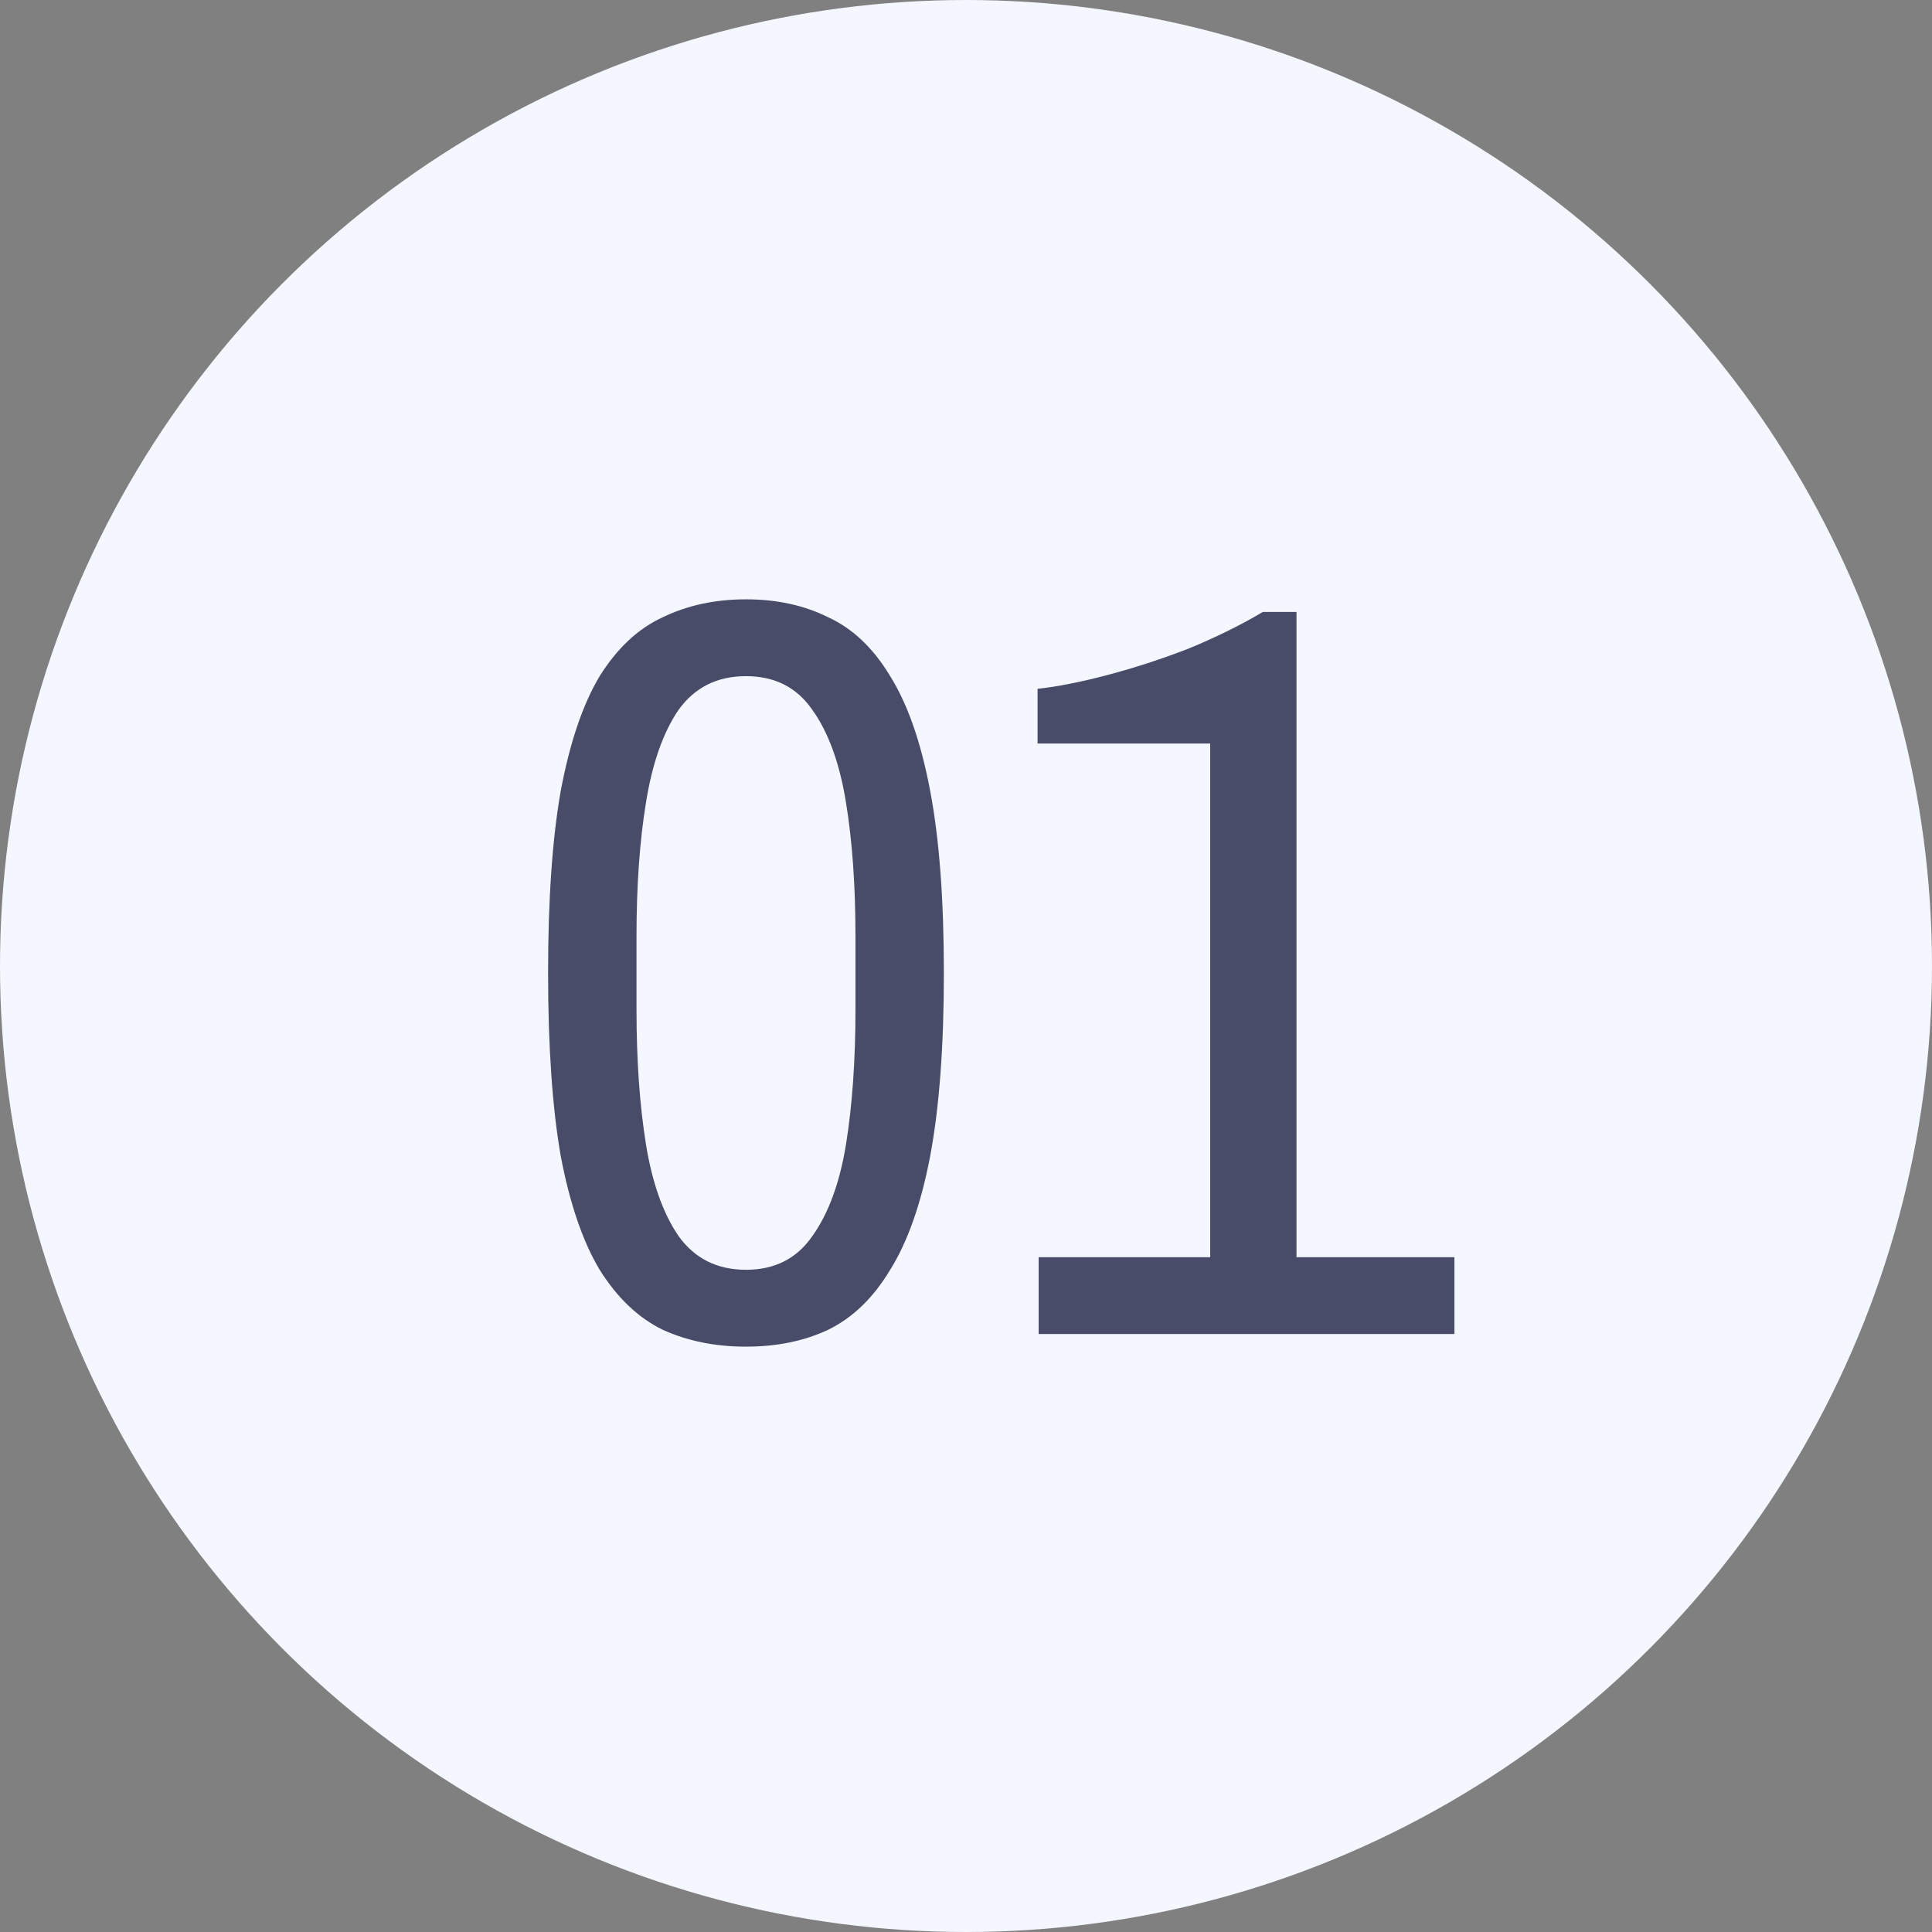
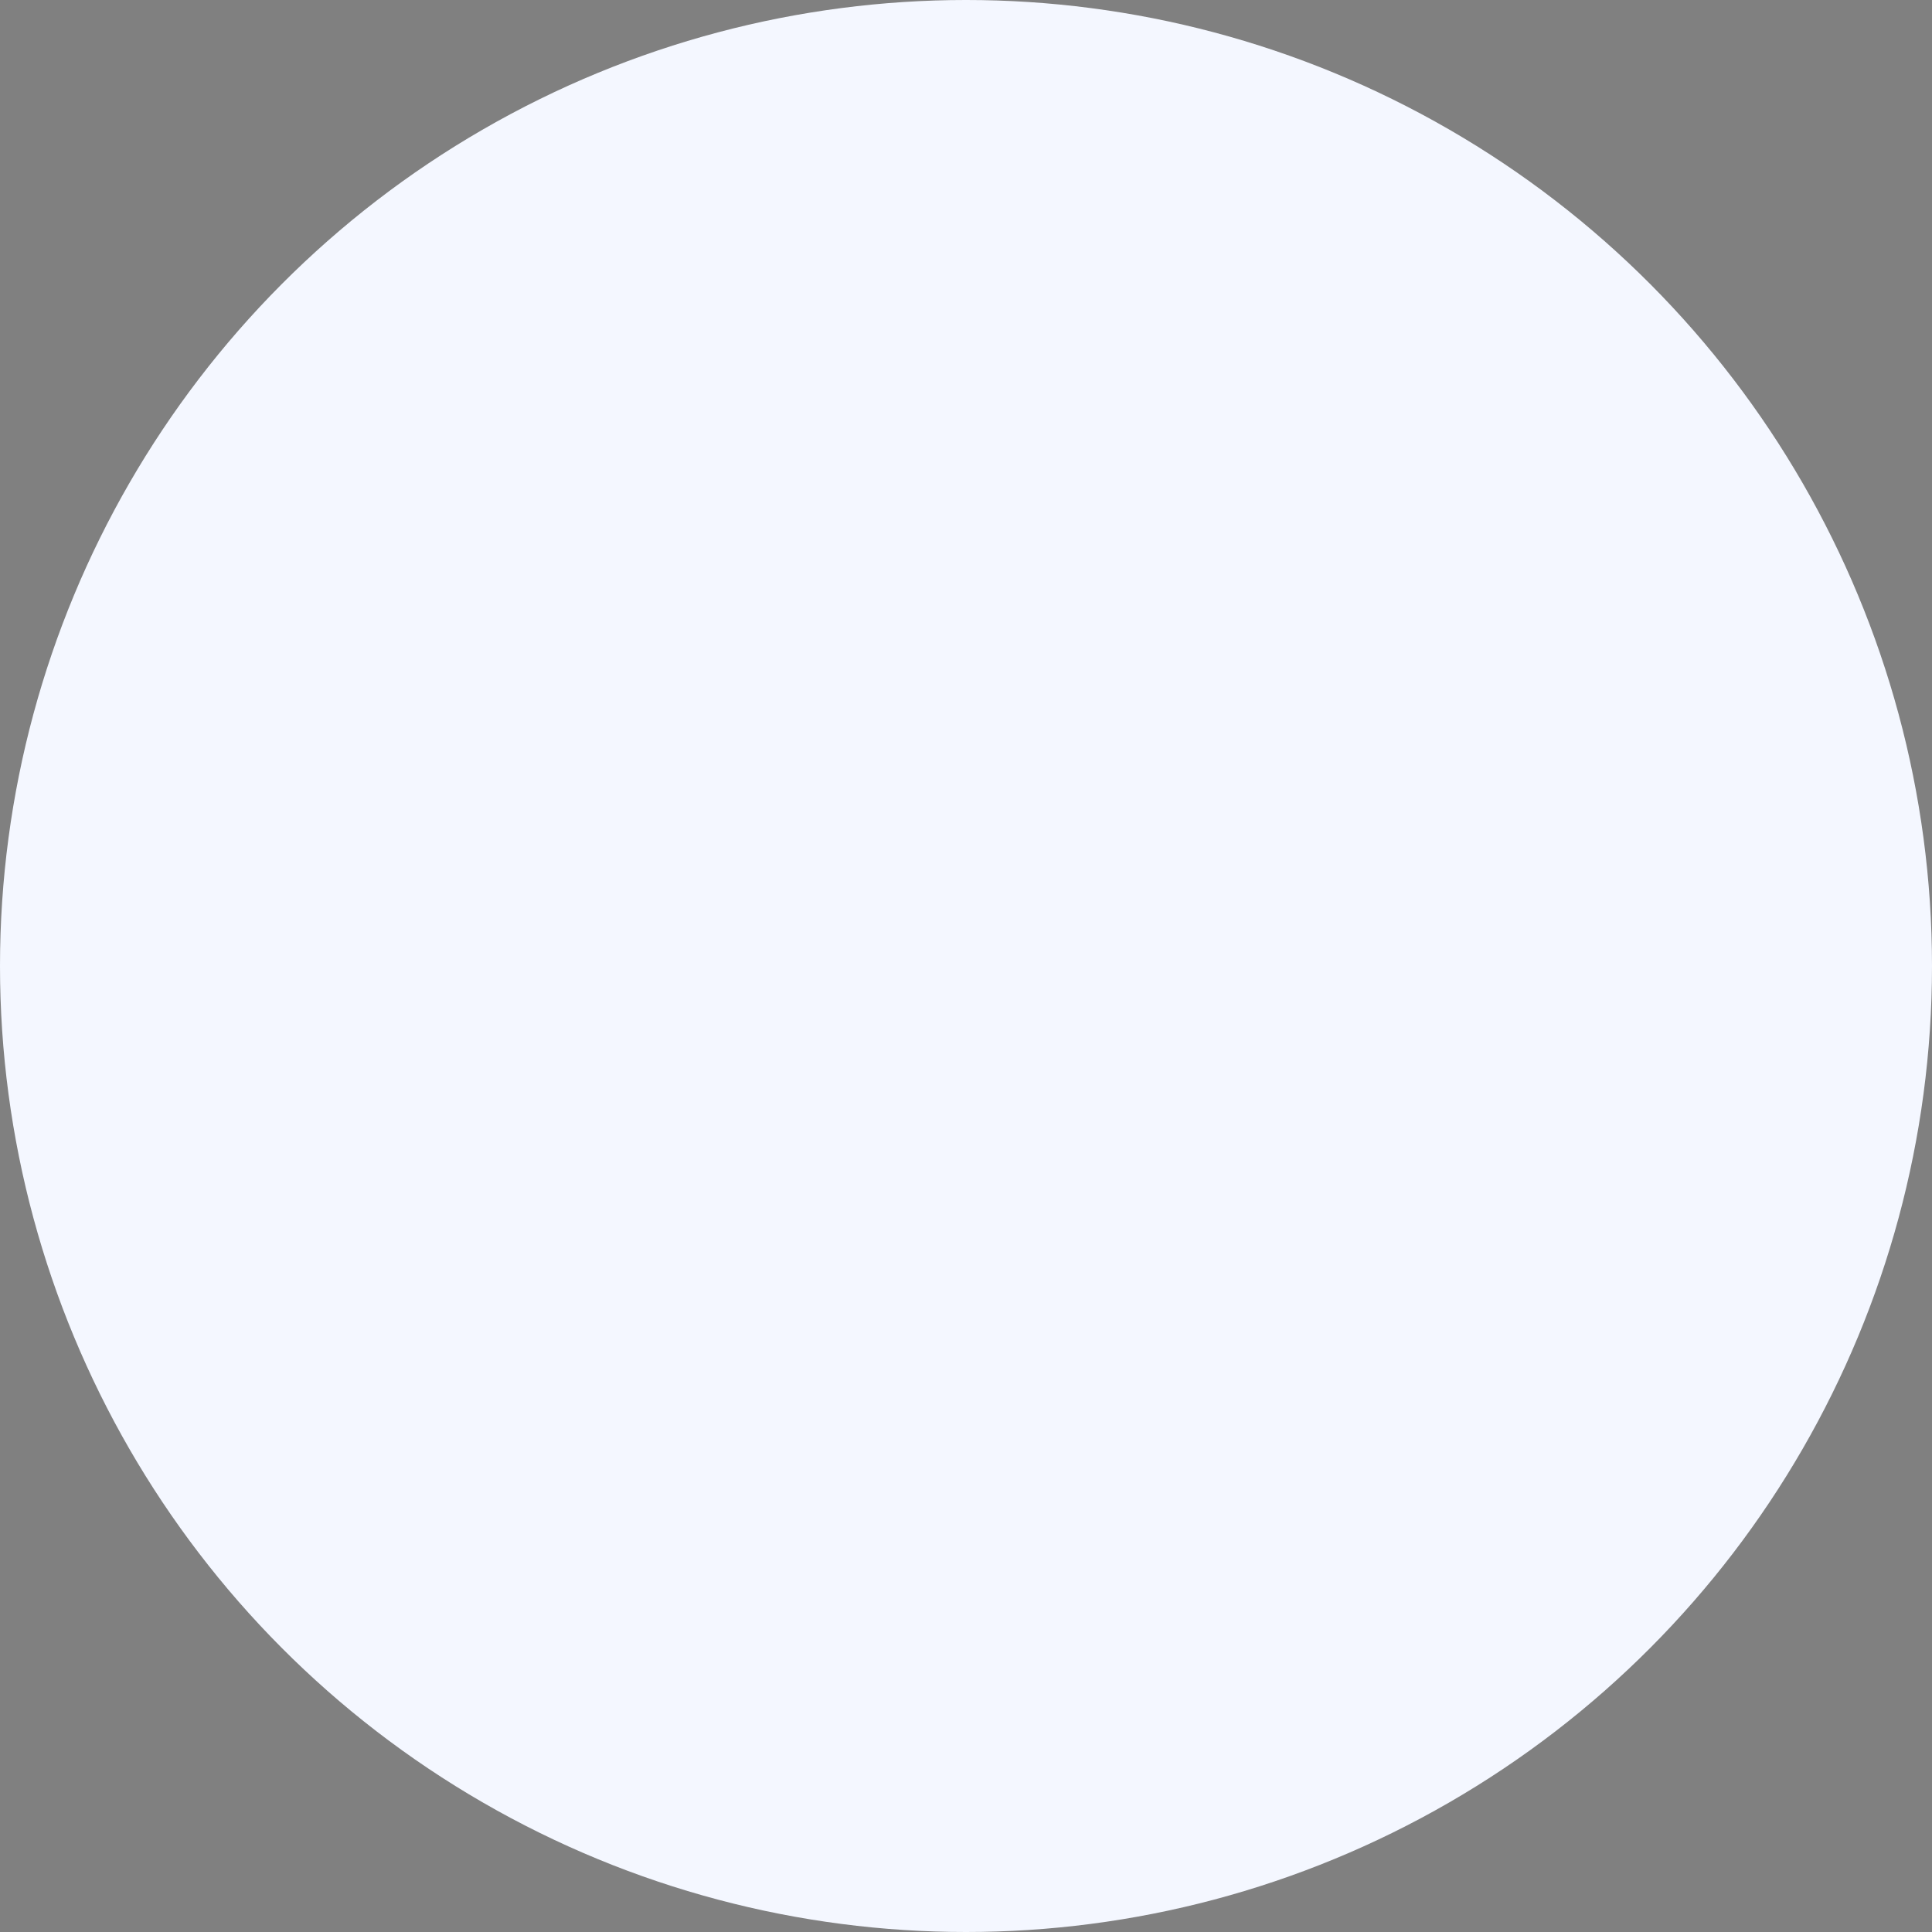
<svg xmlns="http://www.w3.org/2000/svg" width="42" height="42" viewBox="0 0 42 42" fill="none">
  <rect x="0" y="0" width="42" height="42" fill="#808080" stroke="none" />
  <circle cx="21" cy="21" r="21" fill="#F4F7FF" />
-   <path d="M16.217 29.275C15.546 29.275 14.943 29.152 14.409 28.909C13.875 28.649 13.418 28.214 13.036 27.604C12.67 26.994 12.388 26.17 12.19 25.133C12.007 24.081 11.915 22.753 11.915 21.152C11.915 19.55 12.007 18.23 12.19 17.193C12.388 16.141 12.67 15.309 13.036 14.699C13.418 14.089 13.875 13.662 14.409 13.418C14.943 13.159 15.546 13.029 16.217 13.029C16.888 13.029 17.483 13.159 18.002 13.418C18.536 13.662 18.986 14.089 19.352 14.699C19.733 15.309 20.023 16.141 20.221 17.193C20.419 18.23 20.519 19.55 20.519 21.152C20.519 22.753 20.419 24.081 20.221 25.133C20.023 26.17 19.733 26.994 19.352 27.604C18.986 28.214 18.536 28.649 18.002 28.909C17.483 29.152 16.888 29.275 16.217 29.275ZM16.217 27.604C16.842 27.604 17.323 27.36 17.659 26.872C18.009 26.384 18.253 25.72 18.391 24.881C18.528 24.027 18.597 23.051 18.597 21.953V20.351C18.597 19.253 18.528 18.284 18.391 17.445C18.253 16.591 18.009 15.919 17.659 15.431C17.323 14.943 16.842 14.699 16.217 14.699C15.591 14.699 15.103 14.943 14.752 15.431C14.417 15.919 14.181 16.591 14.043 17.445C13.906 18.284 13.837 19.253 13.837 20.351V21.953C13.837 23.051 13.906 24.027 14.043 24.881C14.181 25.72 14.417 26.384 14.752 26.872C15.103 27.36 15.591 27.604 16.217 27.604ZM22.579 29V27.33H26.309V16.164H22.556V14.974C22.983 14.928 23.487 14.829 24.067 14.676C24.646 14.524 25.233 14.333 25.828 14.104C26.423 13.86 26.965 13.593 27.453 13.303H28.185V27.33H31.617V29H22.579Z" fill="#484C69" />
</svg>